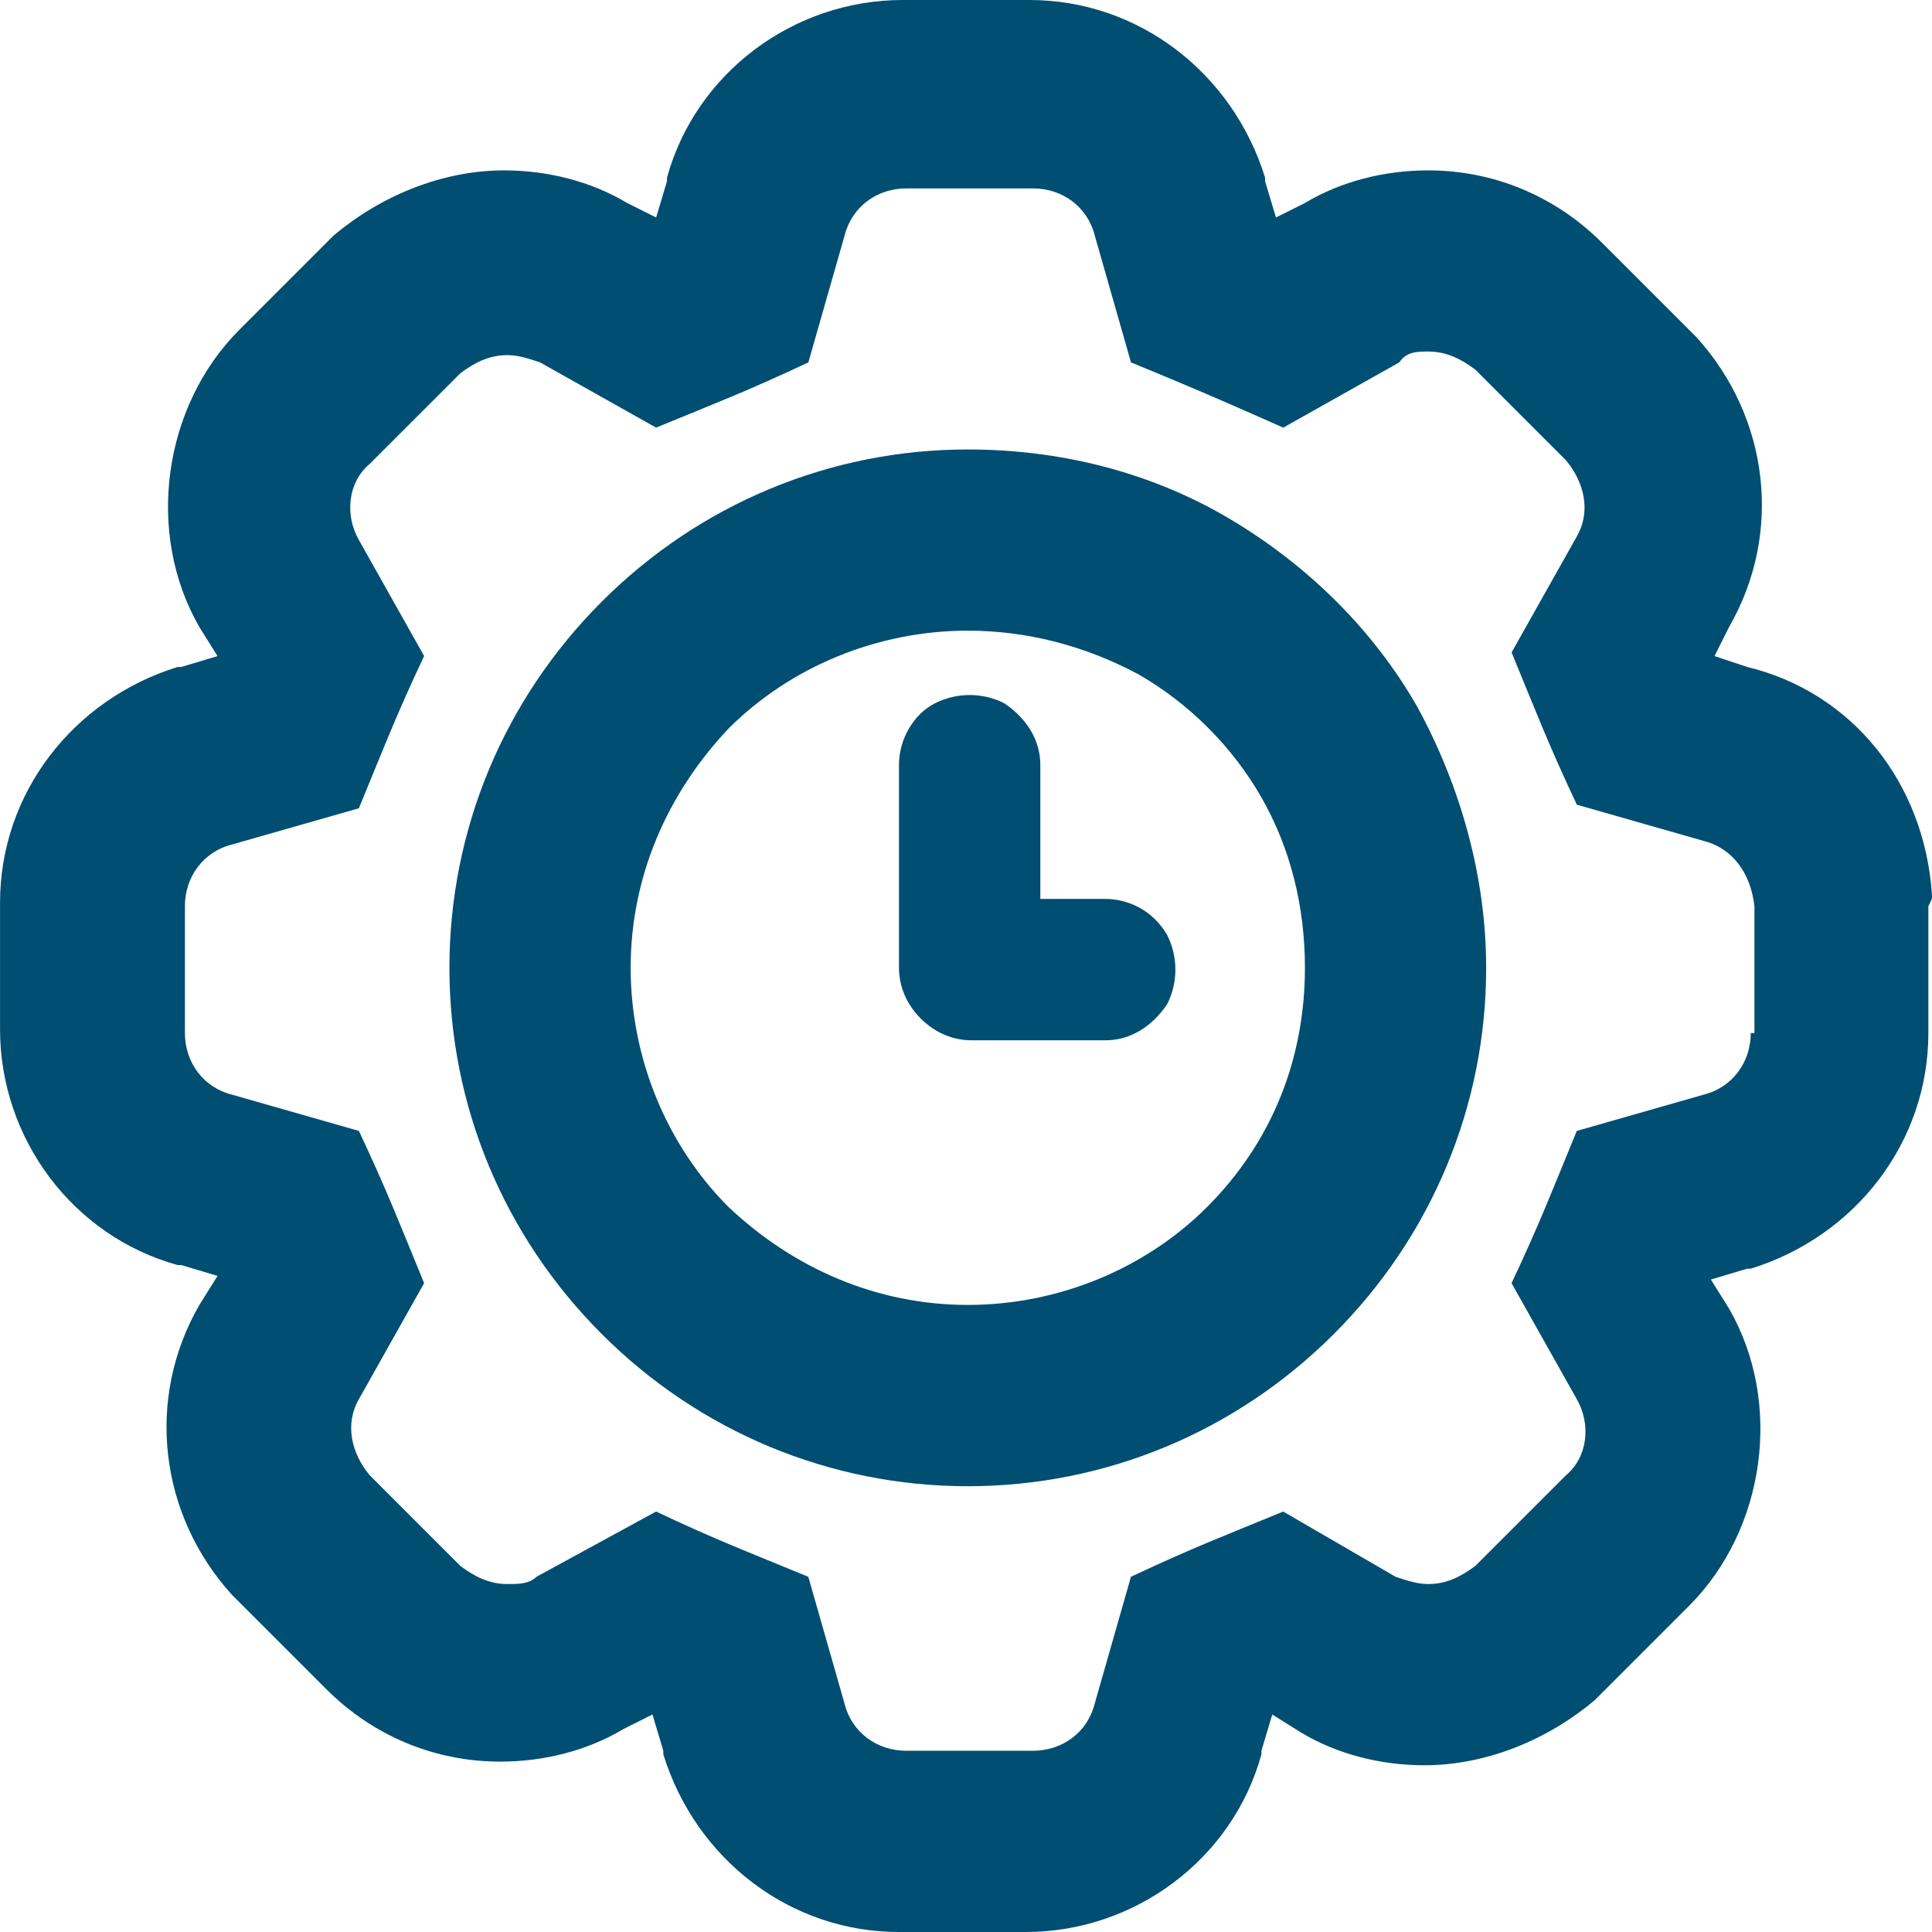
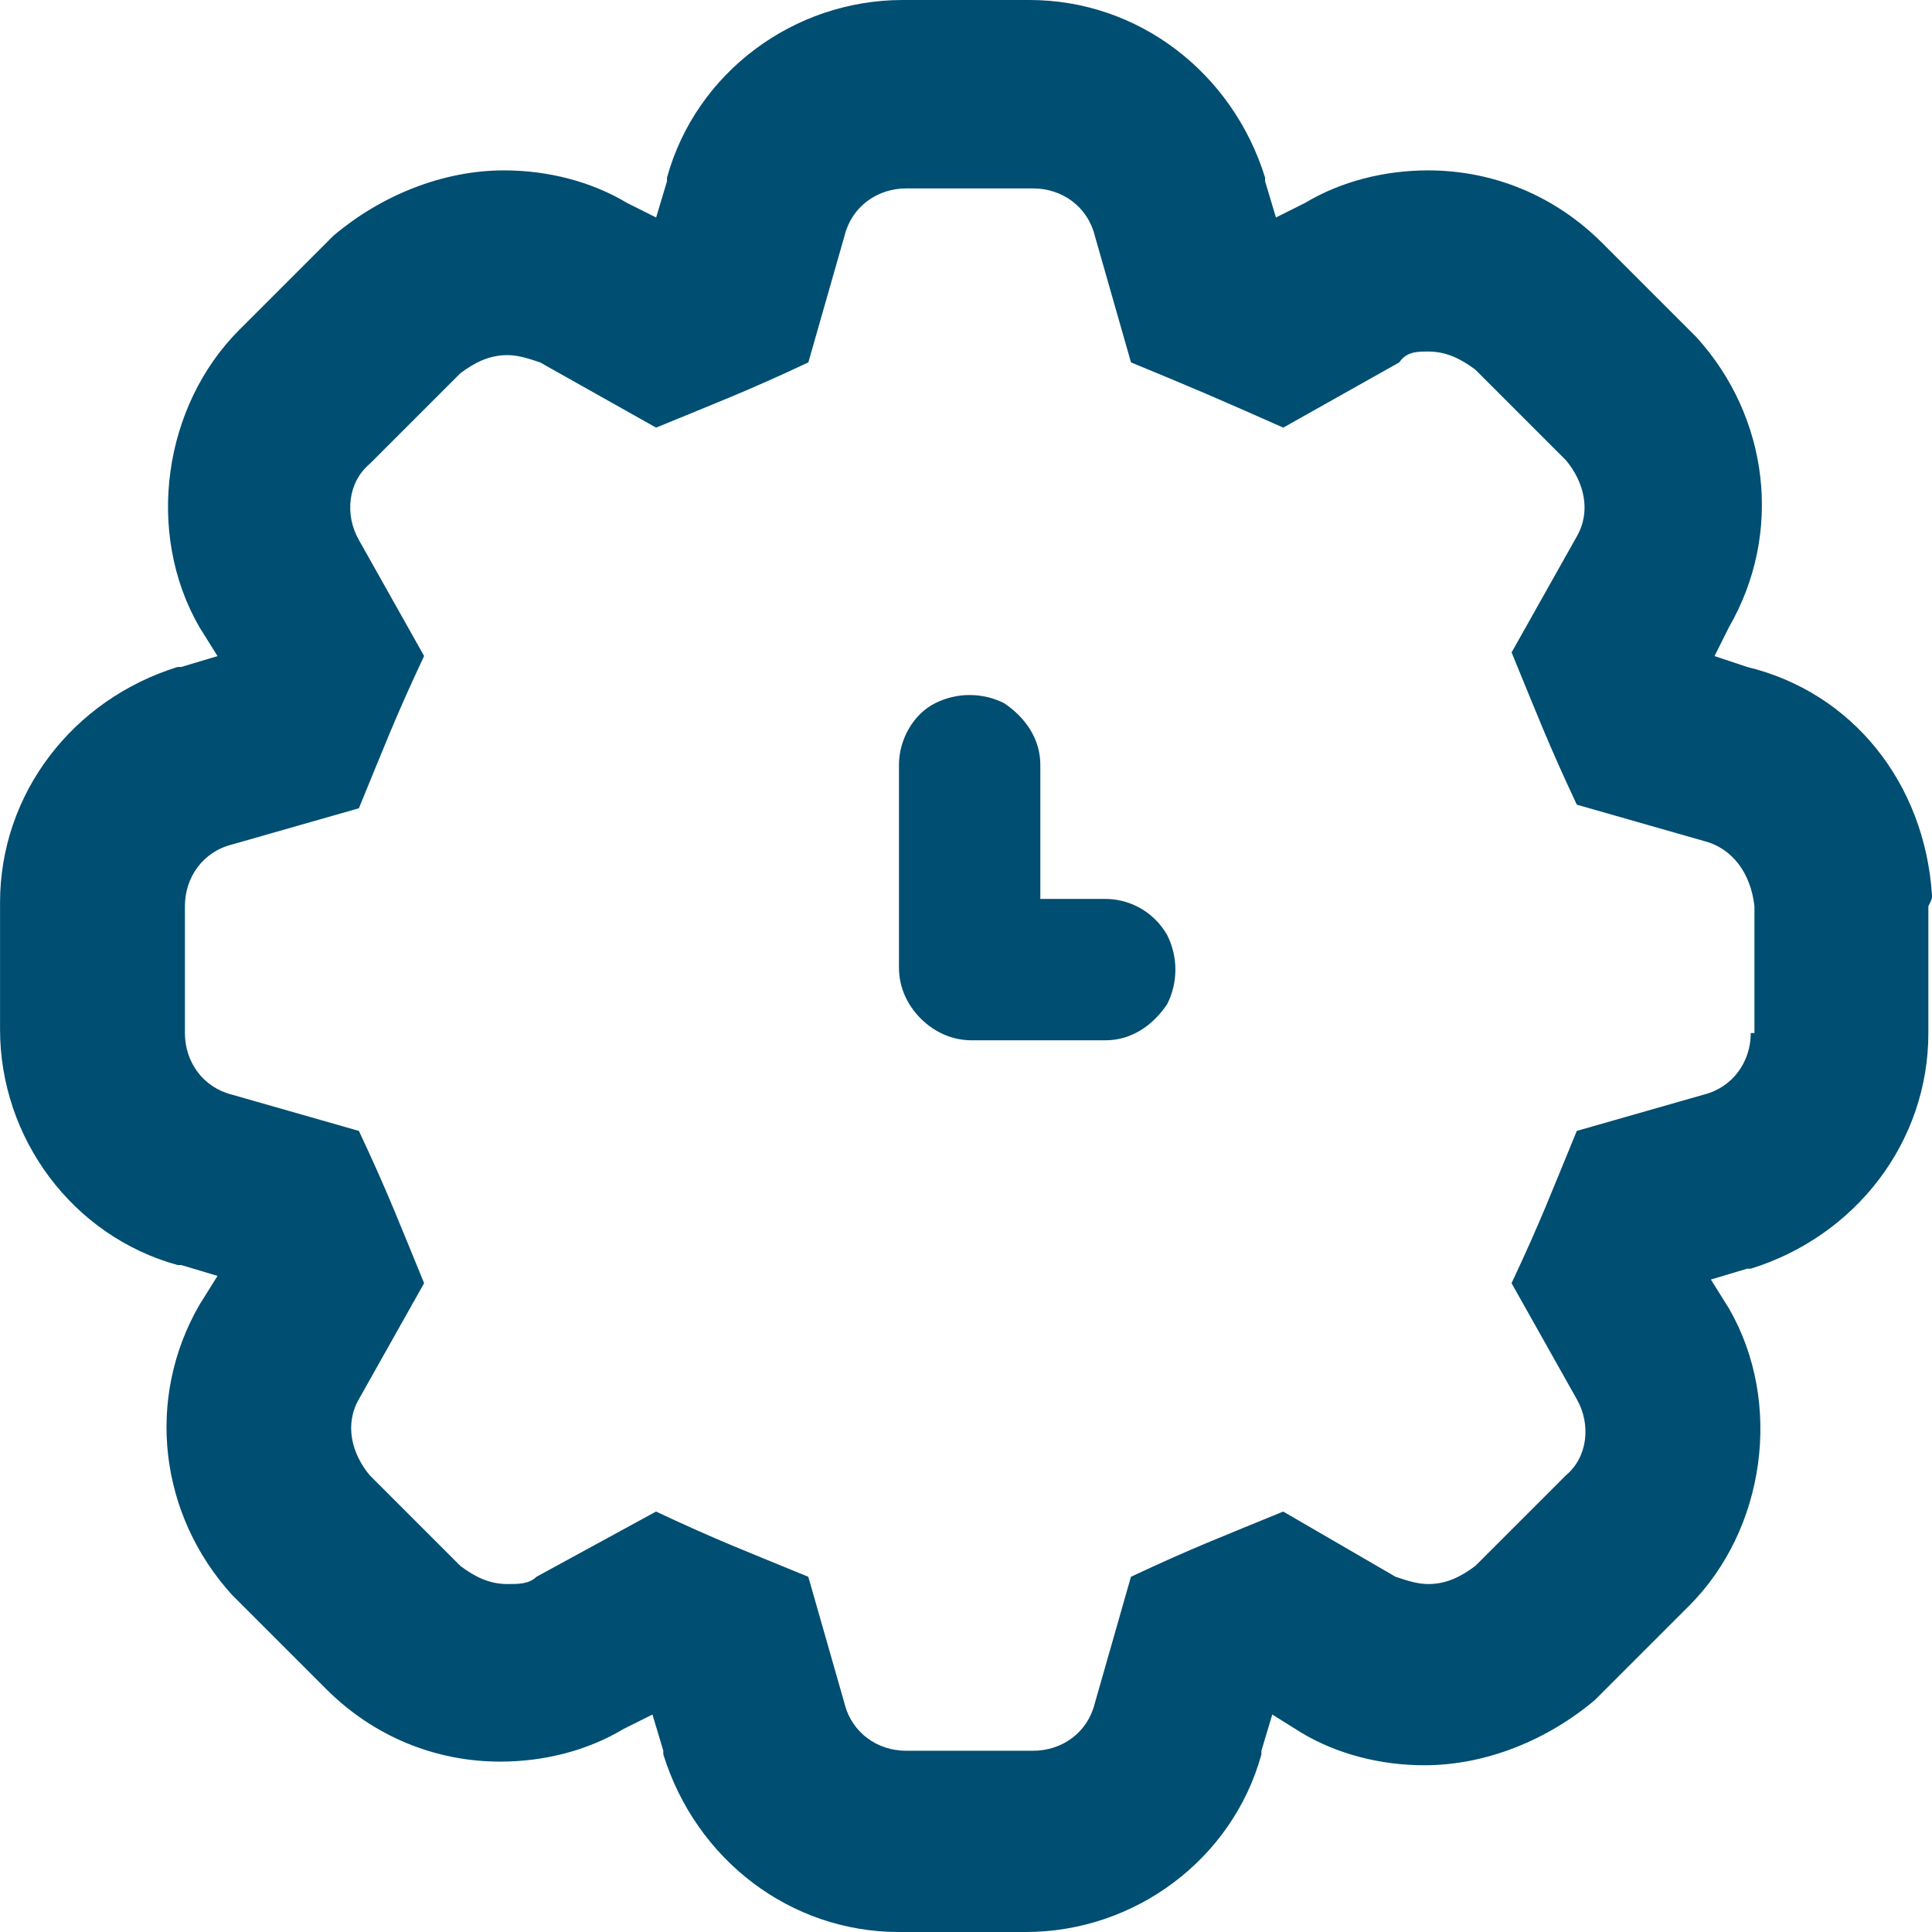
<svg xmlns="http://www.w3.org/2000/svg" height="42" viewBox="0 0 42 42" width="42">
  <g fill="#004e72">
-     <path d="m26.713 11.268c-1.734-1.024-3.704-1.497-5.674-1.497-2.994 0-5.831 1.182-7.959 3.31-2.128 2.128-3.31 4.964-3.31 7.959s1.182 5.831 3.31 7.959c2.128 2.128 4.964 3.31 7.959 3.31s5.831-1.182 7.959-3.31c2.128-2.128 3.31-4.964 3.31-7.959 0-1.97-.552-3.94-1.497-5.674-.946-1.655-2.364-3.073-4.098-4.098zm-.473 14.972c-1.34 1.34-3.231 2.128-5.201 2.128-1.97 0-3.782-.788-5.201-2.128-1.34-1.34-2.128-3.231-2.128-5.201 0-1.97.788-3.782 2.128-5.201 1.34-1.34 3.231-2.128 5.201-2.128 1.261 0 2.522.315 3.704.946 1.103.63 2.049 1.576 2.679 2.679s.946 2.364.946 3.704c0 1.97-.709 3.782-2.128 5.201z" />
    <path d="m24.034 19.542h-1.418v-2.916c0-.552-.315-1.024-.788-1.34-.473-.236-1.024-.236-1.497 0-.473.236-.788.788-.788 1.34v4.413c0 .394.158.788.473 1.103s.709.473 1.103.473h2.916c.552 0 1.024-.315 1.34-.788.236-.473.236-1.024 0-1.497-.315-.552-.867-.788-1.34-.788z" />
    <path d="m42 19.463c-.158-2.443-1.734-4.413-4.019-4.964l-.709-.236.315-.63c1.182-2.049.867-4.57-.709-6.304 0 0-.079-.079-.079-.079l-1.97-1.97c-1.024-1.024-2.364-1.576-3.782-1.576-.946 0-1.891.236-2.679.709l-.63.315-.236-.788s0 0 0-.079c-.709-2.285-2.758-3.861-5.122-3.861h-2.758c-2.364 0-4.492 1.576-5.122 3.861v.079l-.236.788-.63-.315c-.788-.473-1.734-.709-2.679-.709-1.34 0-2.679.552-3.704 1.418 0 0-.079.079-.079.079l-1.97 1.97c-1.655 1.655-2.049 4.413-.867 6.462l.394.63-.788.236s0 0-.079 0c-2.285.709-3.861 2.758-3.861 5.122v2.758c0 2.364 1.576 4.492 3.861 5.122h.079l.788.236-.394.63c-1.182 2.049-.867 4.57.709 6.304 0 0 .079.079.079.079l1.97 1.97c1.024 1.024 2.364 1.576 3.782 1.576.946 0 1.891-.236 2.679-.709l.63-.315.236.788v.079c.709 2.285 2.758 3.861 5.122 3.861h2.758c2.364 0 4.492-1.576 5.122-3.861 0 0 0 0 0-.079l.236-.788.63.394c.788.473 1.734.709 2.679.709 1.34 0 2.679-.552 3.704-1.418 0 0 .079-.079.079-.079l1.97-1.97c1.655-1.655 2.049-4.413.867-6.462l-.394-.63.788-.236h.079c2.285-.709 3.861-2.758 3.861-5.122v-2.758c.079-.158.079-.158.079-.236zm-3.94 2.994c0 .63-.394 1.182-1.024 1.34l-2.758.788c-.552 1.34-.788 1.97-1.418 3.31l1.418 2.522c.315.552.236 1.261-.236 1.655l-1.97 1.97c-.315.236-.63.394-1.024.394-.236 0-.473-.079-.709-.158l-2.443-1.418c-1.34.552-1.97.788-3.31 1.418l-.788 2.758c-.158.63-.709 1.024-1.34 1.024h-2.758c-.63 0-1.182-.394-1.34-1.024l-.788-2.758c-1.34-.552-1.97-.788-3.31-1.418l-2.6 1.418c-.158.158-.394.158-.63.158-.394 0-.709-.158-1.024-.394l-1.97-1.97c-.394-.473-.552-1.103-.236-1.655l1.418-2.522c-.552-1.34-.788-1.97-1.418-3.31l-2.758-.788c-.63-.158-1.024-.709-1.024-1.34v-2.758c0-.63.394-1.182 1.024-1.34l2.758-.788c.552-1.34.788-1.97 1.418-3.31l-1.418-2.522c-.315-.552-.236-1.261.236-1.655l1.97-1.97c.315-.236.63-.394 1.024-.394.236 0 .473.079.709.158l2.522 1.418c1.34-.552 1.97-.788 3.31-1.418l.788-2.758c.158-.63.709-1.024 1.34-1.024h2.758c.63 0 1.182.394 1.34 1.024l.788 2.758c1.34.552 1.891.788 3.31 1.418l2.522-1.418c.158-.236.394-.236.63-.236.394 0 .709.158 1.024.394l1.97 1.97c.394.473.552 1.103.236 1.655l-1.418 2.522c.552 1.34.788 1.97 1.418 3.31l2.758.788c.63.158 1.024.709 1.103 1.418v2.758z" />
  </g>
</svg>